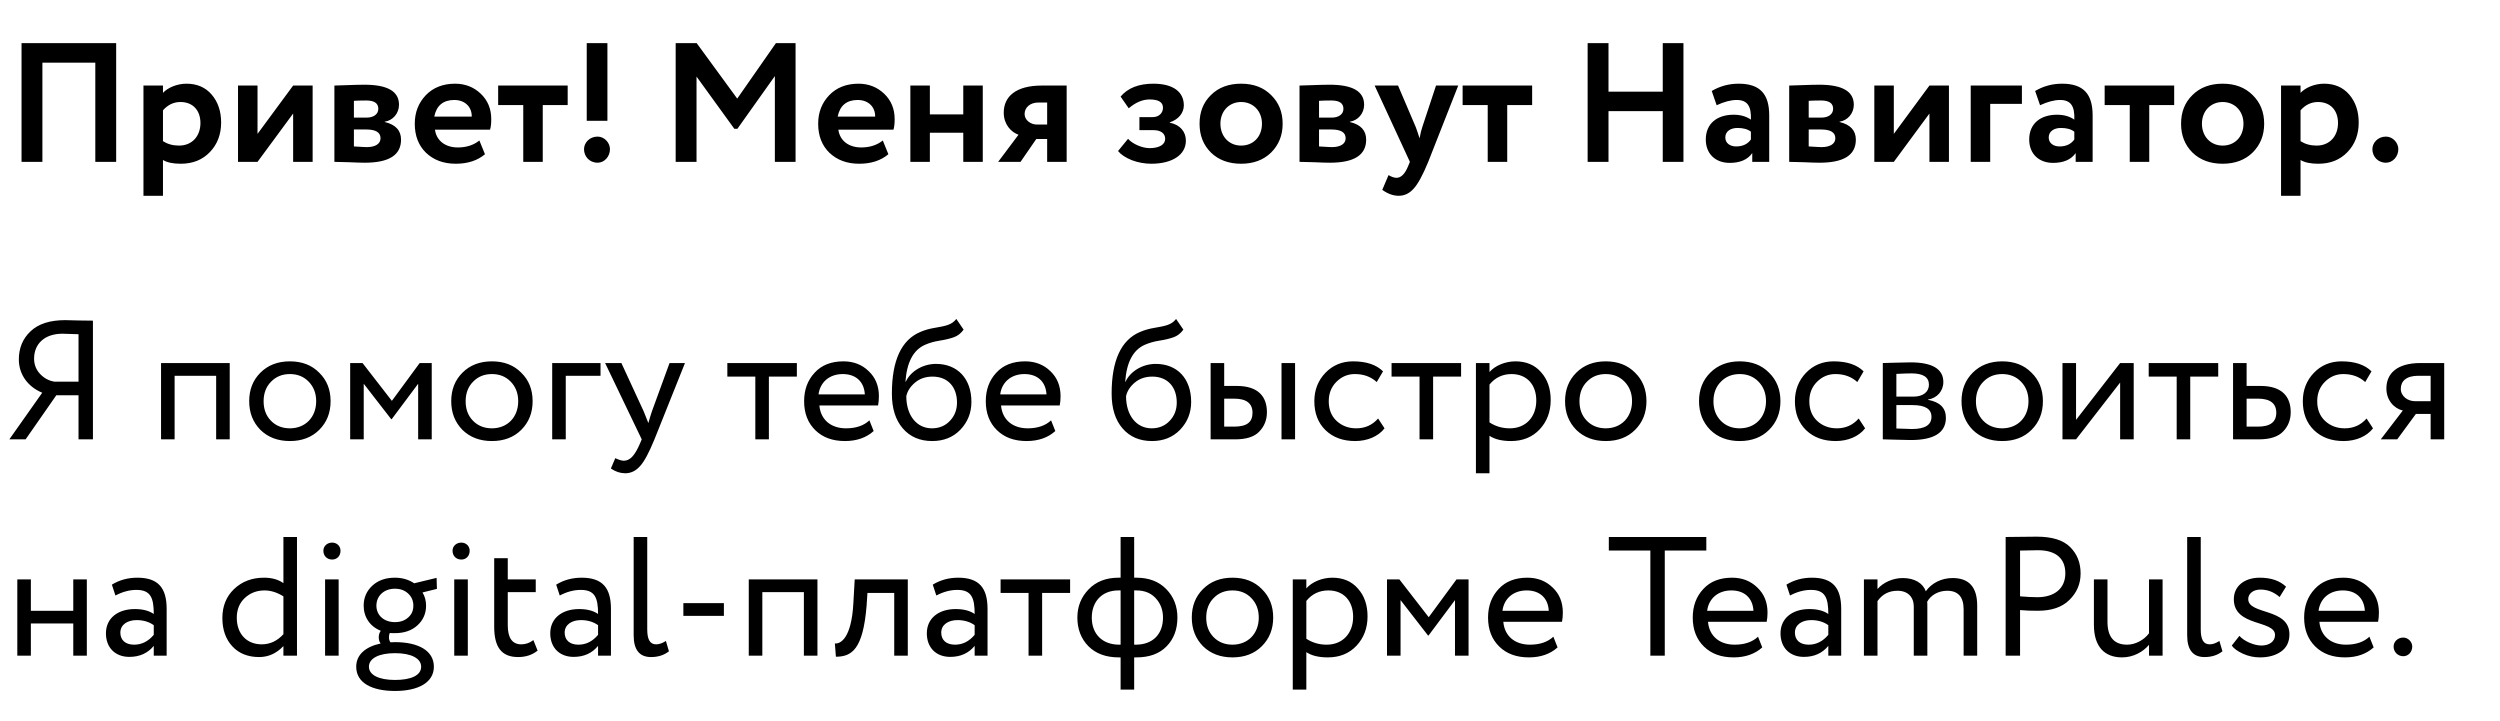
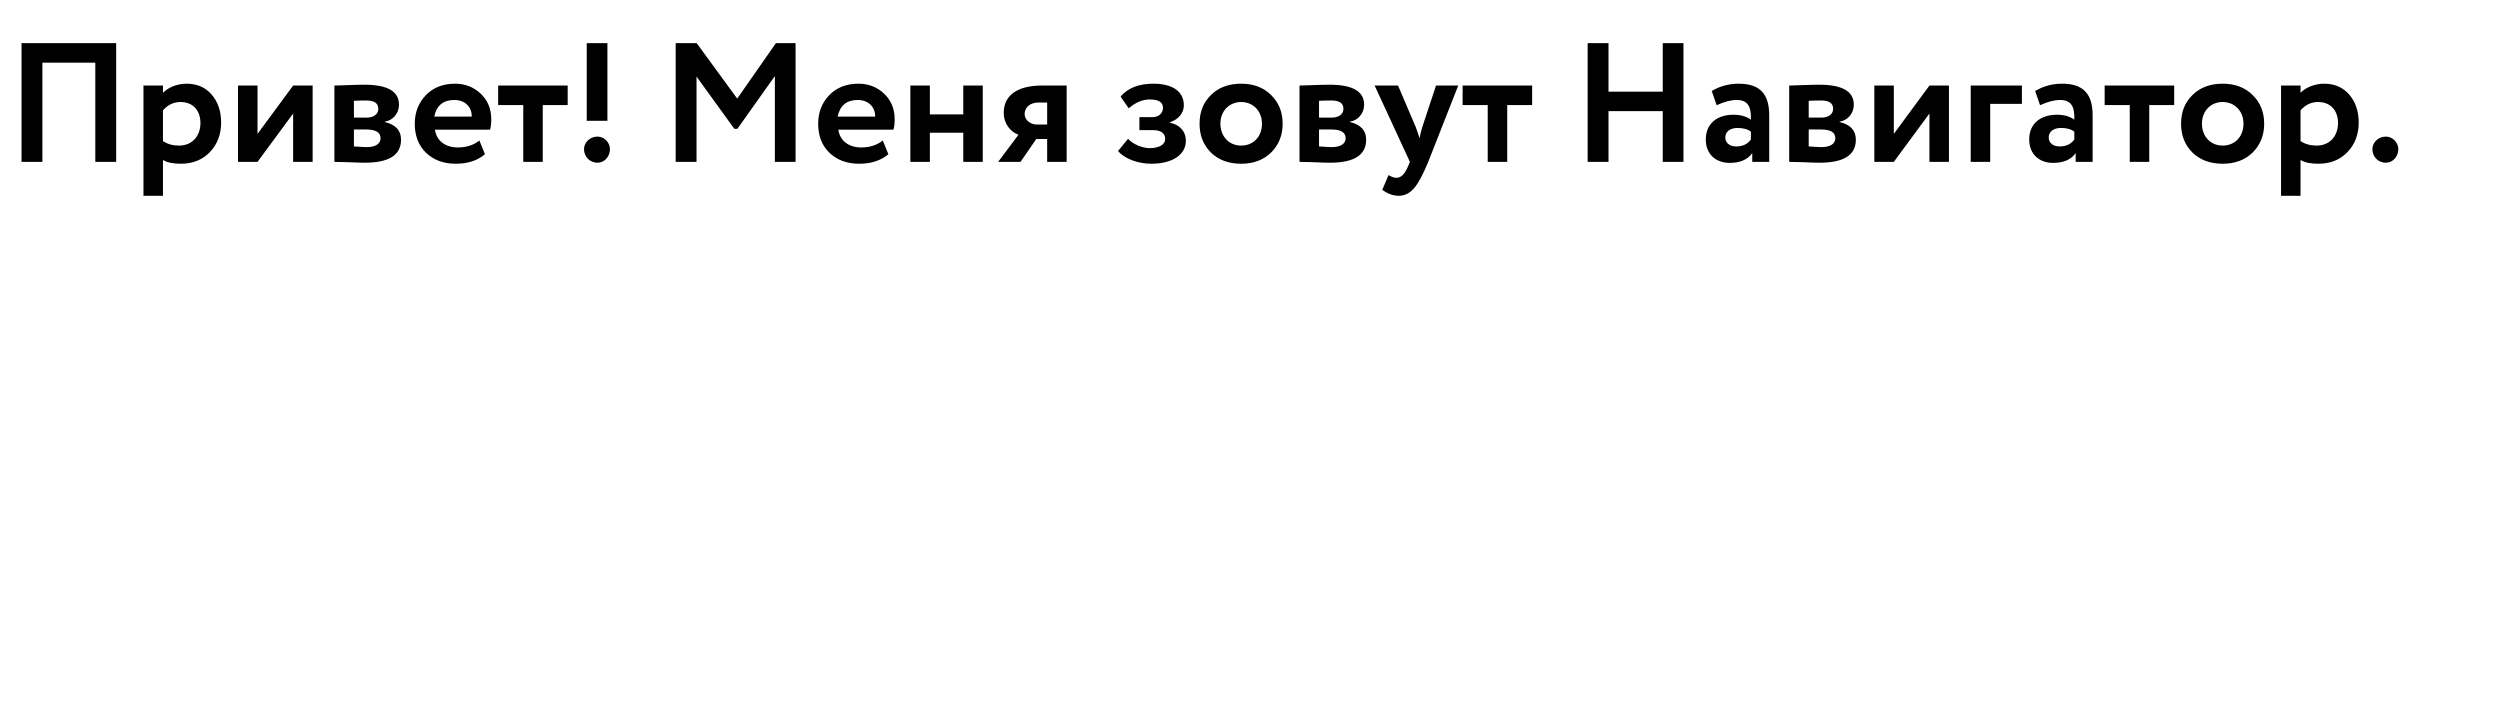
<svg xmlns="http://www.w3.org/2000/svg" width="208" height="60" viewBox="0 0 208 60" fill="none">
  <path d="M9.665 13.467H7.93V5.214H3.528V13.467H1.792V3.591H9.665V13.467ZM13.559 16.289H11.936V7.118H13.559V7.725C13.968 7.288 14.729 6.963 15.52 6.963C16.38 6.963 17.086 7.26 17.608 7.866C18.13 8.473 18.398 9.249 18.398 10.194C18.398 11.182 18.087 12 17.467 12.649C16.846 13.298 16.042 13.623 15.04 13.623C14.405 13.623 13.911 13.524 13.559 13.312V16.289ZM15.012 8.487C14.461 8.487 13.968 8.713 13.559 9.178V11.746C13.939 11.986 14.377 12.113 14.899 12.113C15.985 12.113 16.677 11.323 16.677 10.236C16.677 9.207 16.07 8.487 15.012 8.487ZM24.389 9.446L21.426 13.467H19.803V7.118H21.426V11.139L24.389 7.118H26.011V13.467H24.389V9.446ZM27.822 13.467V7.118C28.175 7.118 29.515 7.048 30.319 7.048C32.238 7.048 33.197 7.598 33.197 8.713C33.197 9.446 32.675 10.025 32.012 10.124V10.152C32.915 10.364 33.367 10.857 33.367 11.619C33.367 12.903 32.365 13.538 30.348 13.538C30.065 13.538 29.614 13.524 29.007 13.496C28.401 13.482 28.005 13.467 27.822 13.467ZM30.46 10.773H29.445V12.184C30.079 12.226 30.446 12.24 30.517 12.24C31.236 12.24 31.66 11.958 31.66 11.506C31.66 11.012 31.265 10.773 30.46 10.773ZM30.46 8.36C30.009 8.36 29.67 8.374 29.445 8.388V9.785H30.503C31.067 9.785 31.476 9.517 31.476 9.051C31.476 8.586 31.138 8.36 30.46 8.36ZM39.884 11.69L40.35 12.832C39.729 13.354 38.925 13.623 37.923 13.623C36.893 13.623 36.075 13.312 35.44 12.706C34.819 12.099 34.509 11.295 34.509 10.293C34.509 9.348 34.819 8.558 35.426 7.923C36.033 7.288 36.851 6.963 37.867 6.963C38.699 6.963 39.419 7.245 39.997 7.796C40.576 8.346 40.872 9.051 40.872 9.912C40.872 10.265 40.844 10.561 40.773 10.787H36.188C36.315 11.732 37.077 12.268 38.093 12.268C38.812 12.268 39.405 12.071 39.884 11.69ZM37.796 8.318C36.879 8.318 36.315 8.783 36.131 9.7H39.249C39.264 8.91 38.699 8.318 37.796 8.318ZM43.535 8.741H41.447V7.118H47.231V8.741H45.157V13.467H43.535V8.741ZM50.537 10.053H48.816V3.591H50.537V10.053ZM48.59 12.409C48.59 11.887 49.042 11.365 49.719 11.365C50.297 11.365 50.749 11.887 50.749 12.409C50.749 13.016 50.297 13.538 49.719 13.538C49.042 13.538 48.59 13.016 48.59 12.409ZM57.951 13.467H56.216V3.591H57.965L61.337 8.205L64.554 3.591H66.191V13.467H64.469V6.328L61.351 10.716H61.097L57.951 6.371V13.467ZM73.448 11.69L73.913 12.832C73.292 13.354 72.488 13.623 71.486 13.623C70.457 13.623 69.638 13.312 69.003 12.706C68.382 12.099 68.072 11.295 68.072 10.293C68.072 9.348 68.382 8.558 68.989 7.923C69.596 7.288 70.414 6.963 71.43 6.963C72.262 6.963 72.982 7.245 73.56 7.796C74.139 8.346 74.435 9.051 74.435 9.912C74.435 10.265 74.407 10.561 74.336 10.787H69.751C69.878 11.732 70.64 12.268 71.656 12.268C72.375 12.268 72.968 12.071 73.448 11.69ZM71.359 8.318C70.442 8.318 69.878 8.783 69.695 9.7H72.813C72.827 8.91 72.262 8.318 71.359 8.318ZM81.766 13.467H80.144V11.041H77.365V13.467H75.742V7.118H77.365V9.517H80.144V7.118H81.766V13.467ZM86.672 7.118H88.746V13.467H87.123V11.563H86.22L84.908 13.467H83.046L84.739 11.21C84.104 10.984 83.511 10.335 83.511 9.376C83.511 8.036 84.513 7.118 86.672 7.118ZM85.247 9.489C85.247 9.997 85.755 10.364 86.277 10.364H87.123V8.529H86.404C85.67 8.529 85.247 8.967 85.247 9.489ZM95.787 13.623C95.236 13.623 94.686 13.524 94.164 13.326C93.642 13.115 93.261 12.861 93.021 12.565L93.854 11.549C94.234 11.986 95.039 12.325 95.645 12.325C96.478 12.325 96.943 12.014 96.943 11.549C96.943 11.111 96.591 10.829 95.984 10.829H94.799V9.743H95.913C96.421 9.743 96.76 9.404 96.76 8.967C96.76 8.501 96.393 8.275 95.645 8.275C95.067 8.275 94.489 8.515 93.91 9.009L93.233 8.036C93.84 7.316 94.757 6.963 95.956 6.963C97.606 6.963 98.495 7.641 98.495 8.769C98.495 9.39 98.058 9.94 97.324 10.18V10.208C98.185 10.378 98.665 10.956 98.665 11.704C98.665 12.889 97.522 13.623 95.787 13.623ZM100.748 12.691C100.113 12.056 99.803 11.267 99.803 10.293C99.803 9.319 100.113 8.529 100.748 7.909C101.383 7.274 102.23 6.963 103.26 6.963C104.289 6.963 105.122 7.274 105.757 7.909C106.392 8.529 106.716 9.319 106.716 10.293C106.716 11.267 106.392 12.056 105.757 12.691C105.122 13.312 104.289 13.623 103.26 13.623C102.23 13.623 101.383 13.312 100.748 12.691ZM101.538 10.293C101.538 11.351 102.258 12.113 103.26 12.113C104.275 12.113 104.995 11.379 104.995 10.293C104.995 9.235 104.261 8.487 103.26 8.487C102.286 8.487 101.538 9.221 101.538 10.293ZM108.12 13.467V7.118C108.473 7.118 109.813 7.048 110.618 7.048C112.536 7.048 113.496 7.598 113.496 8.713C113.496 9.446 112.974 10.025 112.311 10.124V10.152C113.214 10.364 113.665 10.857 113.665 11.619C113.665 12.903 112.663 13.538 110.646 13.538C110.364 13.538 109.912 13.524 109.305 13.496C108.699 13.482 108.304 13.467 108.12 13.467ZM110.759 10.773H109.743V12.184C110.378 12.226 110.745 12.24 110.815 12.24C111.535 12.24 111.958 11.958 111.958 11.506C111.958 11.012 111.563 10.773 110.759 10.773ZM110.759 8.36C110.307 8.36 109.969 8.374 109.743 8.388V9.785H110.801C111.365 9.785 111.774 9.517 111.774 9.051C111.774 8.586 111.436 8.36 110.759 8.36ZM119.477 7.118H121.325L118.828 13.467C118.377 14.568 117.968 15.316 117.615 15.697C117.262 16.092 116.853 16.289 116.373 16.289C115.908 16.289 115.456 16.12 115.005 15.795L115.527 14.568C115.781 14.723 116.006 14.794 116.19 14.794C116.571 14.794 116.895 14.469 117.163 13.806L117.304 13.467L114.37 7.118H116.317L117.798 10.589C117.855 10.73 117.953 11.041 118.109 11.506C118.179 11.097 118.264 10.787 118.334 10.575L119.477 7.118ZM123.778 8.741H121.69V7.118H127.474V8.741H125.401V13.467H123.778V8.741ZM140.063 13.467H138.341V9.249H133.827V13.467H132.091V3.591H133.827V7.626H138.341V3.591H140.063V13.467ZM142.825 8.755L142.416 7.57C143.107 7.161 143.855 6.963 144.659 6.963C146.465 6.963 147.199 7.852 147.199 9.602V13.467H145.788V12.734C145.407 13.284 144.772 13.552 143.911 13.552C142.726 13.552 141.922 12.804 141.922 11.605C141.922 10.265 142.881 9.545 144.236 9.545C144.814 9.545 145.294 9.686 145.675 9.954C145.717 8.84 145.393 8.318 144.49 8.318C144.024 8.318 143.46 8.459 142.825 8.755ZM144.447 12.184C144.998 12.184 145.407 11.986 145.675 11.605V10.956C145.407 10.744 145.026 10.646 144.56 10.646C143.982 10.646 143.545 10.928 143.545 11.436C143.545 11.901 143.925 12.184 144.447 12.184ZM148.862 13.467V7.118C149.215 7.118 150.555 7.048 151.359 7.048C153.278 7.048 154.237 7.598 154.237 8.713C154.237 9.446 153.715 10.025 153.052 10.124V10.152C153.955 10.364 154.407 10.857 154.407 11.619C154.407 12.903 153.405 13.538 151.387 13.538C151.105 13.538 150.654 13.524 150.047 13.496C149.44 13.482 149.045 13.467 148.862 13.467ZM151.5 10.773H150.484V12.184C151.119 12.226 151.486 12.24 151.557 12.24C152.276 12.24 152.7 11.958 152.7 11.506C152.7 11.012 152.304 10.773 151.5 10.773ZM151.5 8.36C151.049 8.36 150.71 8.374 150.484 8.388V9.785H151.543C152.107 9.785 152.516 9.517 152.516 9.051C152.516 8.586 152.178 8.36 151.5 8.36ZM160.529 9.446L157.566 13.467H155.944V7.118H157.566V11.139L160.529 7.118H162.152V13.467H160.529V9.446ZM165.585 13.467H163.963V7.118H168.223V8.642H165.585V13.467ZM169.733 8.755L169.324 7.57C170.016 7.161 170.763 6.963 171.568 6.963C173.373 6.963 174.107 7.852 174.107 9.602V13.467H172.696V12.734C172.315 13.284 171.68 13.552 170.82 13.552C169.635 13.552 168.83 12.804 168.83 11.605C168.83 10.265 169.79 9.545 171.144 9.545C171.723 9.545 172.202 9.686 172.583 9.954C172.626 8.84 172.301 8.318 171.398 8.318C170.933 8.318 170.368 8.459 169.733 8.755ZM171.356 12.184C171.906 12.184 172.315 11.986 172.583 11.605V10.956C172.315 10.744 171.934 10.646 171.469 10.646C170.89 10.646 170.453 10.928 170.453 11.436C170.453 11.901 170.834 12.184 171.356 12.184ZM177.195 8.741H175.107V7.118H180.892V8.741H178.818V13.467H177.195V8.741ZM182.411 12.691C181.776 12.056 181.465 11.267 181.465 10.293C181.465 9.319 181.776 8.529 182.411 7.909C183.045 7.274 183.892 6.963 184.922 6.963C185.952 6.963 186.784 7.274 187.419 7.909C188.054 8.529 188.379 9.319 188.379 10.293C188.379 11.267 188.054 12.056 187.419 12.691C186.784 13.312 185.952 13.623 184.922 13.623C183.892 13.623 183.045 13.312 182.411 12.691ZM183.201 10.293C183.201 11.351 183.92 12.113 184.922 12.113C185.938 12.113 186.657 11.379 186.657 10.293C186.657 9.235 185.924 8.487 184.922 8.487C183.948 8.487 183.201 9.221 183.201 10.293ZM191.405 16.289H189.783V7.118H191.405V7.725C191.814 7.288 192.576 6.963 193.366 6.963C194.227 6.963 194.932 7.26 195.454 7.866C195.976 8.473 196.244 9.249 196.244 10.194C196.244 11.182 195.934 12 195.313 12.649C194.693 13.298 193.888 13.623 192.887 13.623C192.252 13.623 191.758 13.524 191.405 13.312V16.289ZM192.858 8.487C192.308 8.487 191.814 8.713 191.405 9.178V11.746C191.786 11.986 192.223 12.113 192.746 12.113C193.832 12.113 194.523 11.323 194.523 10.236C194.523 9.207 193.917 8.487 192.858 8.487ZM197.382 12.409C197.382 11.887 197.833 11.365 198.511 11.365C199.089 11.365 199.541 11.887 199.541 12.409C199.541 13.016 199.089 13.538 198.511 13.538C197.833 13.538 197.382 13.016 197.382 12.409Z" fill="black" />
-   <path d="M7.732 36.554H6.533V32.886H4.685L2.131 36.554H0.777L3.514 32.674C2.399 32.223 1.567 31.221 1.567 29.909C1.567 28.964 1.891 28.174 2.54 27.567C3.189 26.946 4.149 26.636 5.418 26.636C5.644 26.636 6.039 26.65 6.604 26.664C7.168 26.678 7.549 26.678 7.732 26.678V36.554ZM4.544 31.757H6.533V27.807C5.884 27.779 5.432 27.765 5.193 27.765C3.711 27.765 2.836 28.611 2.836 29.839C2.836 30.332 3.006 30.77 3.344 31.122C3.683 31.475 4.078 31.687 4.544 31.757ZM19.113 36.554H17.984V31.264H14.528V36.554H13.399V30.205H19.113V36.554ZM21.664 35.764C21.043 35.129 20.733 34.339 20.733 33.38C20.733 32.42 21.043 31.63 21.664 31.01C22.299 30.375 23.117 30.064 24.119 30.064C25.121 30.064 25.939 30.375 26.56 31.01C27.195 31.63 27.505 32.42 27.505 33.38C27.505 34.339 27.195 35.129 26.56 35.764C25.939 36.385 25.121 36.695 24.119 36.695C23.117 36.695 22.299 36.385 21.664 35.764ZM21.932 33.38C21.932 34.043 22.13 34.579 22.539 35.002C22.948 35.426 23.484 35.637 24.119 35.637C25.403 35.637 26.306 34.72 26.306 33.38C26.306 32.717 26.094 32.181 25.685 31.757C25.276 31.334 24.754 31.122 24.119 31.122C23.484 31.122 22.962 31.334 22.553 31.757C22.144 32.166 21.932 32.717 21.932 33.38ZM30.262 36.554H29.134V30.205H30.163L32.604 33.352L34.918 30.205H35.92V36.554H34.791V31.927L32.59 34.875H32.548L30.262 31.927V36.554ZM38.473 35.764C37.852 35.129 37.542 34.339 37.542 33.38C37.542 32.42 37.852 31.63 38.473 31.01C39.108 30.375 39.926 30.064 40.928 30.064C41.93 30.064 42.748 30.375 43.369 31.01C44.004 31.63 44.314 32.42 44.314 33.38C44.314 34.339 44.004 35.129 43.369 35.764C42.748 36.385 41.93 36.695 40.928 36.695C39.926 36.695 39.108 36.385 38.473 35.764ZM38.741 33.38C38.741 34.043 38.939 34.579 39.348 35.002C39.757 35.426 40.293 35.637 40.928 35.637C42.212 35.637 43.115 34.72 43.115 33.38C43.115 32.717 42.903 32.181 42.494 31.757C42.085 31.334 41.563 31.122 40.928 31.122C40.293 31.122 39.771 31.334 39.362 31.757C38.953 32.166 38.741 32.717 38.741 33.38ZM47.071 36.554H45.943V30.205H49.964V31.264H47.071V36.554ZM55.706 30.205H56.99L54.451 36.554C53.999 37.655 53.604 38.403 53.251 38.783C52.899 39.178 52.489 39.376 52.024 39.376C51.615 39.376 51.22 39.249 50.825 38.981L51.191 38.12C51.488 38.261 51.728 38.332 51.897 38.332C52.419 38.332 52.814 37.909 53.251 36.893L53.392 36.554L50.345 30.205H51.699L53.562 34.24C53.604 34.325 53.731 34.65 53.943 35.2C54.027 34.889 54.126 34.565 54.239 34.226L55.706 30.205ZM62.843 31.334H60.515V30.205H66.299V31.334H63.971V36.554H62.843V31.334ZM72.335 34.974L72.688 35.863C72.081 36.413 71.277 36.695 70.303 36.695C69.273 36.695 68.455 36.399 67.834 35.792C67.213 35.186 66.903 34.382 66.903 33.38C66.903 32.42 67.199 31.63 67.778 31.01C68.356 30.375 69.16 30.064 70.176 30.064C71.009 30.064 71.714 30.332 72.278 30.883C72.843 31.419 73.125 32.11 73.125 32.971C73.125 33.267 73.097 33.521 73.054 33.733H68.173C68.272 34.918 69.132 35.637 70.388 35.637C71.22 35.637 71.869 35.411 72.335 34.974ZM70.12 31.122C68.991 31.122 68.229 31.814 68.102 32.816H71.954C71.897 31.757 71.206 31.122 70.12 31.122ZM79.566 26.537L80.173 27.426C79.947 27.736 79.679 27.948 79.354 28.061C79.03 28.174 78.635 28.273 78.169 28.343C77.704 28.414 77.294 28.541 76.942 28.696C75.982 29.133 75.446 30.149 75.333 31.757H75.362C75.771 30.869 76.801 30.276 77.873 30.276C79.679 30.276 80.822 31.517 80.822 33.436C80.822 34.339 80.511 35.115 79.905 35.75C79.298 36.385 78.508 36.695 77.562 36.695C76.533 36.695 75.714 36.343 75.108 35.637C74.501 34.932 74.205 33.972 74.205 32.745C74.205 29.994 74.995 28.287 76.561 27.623C76.942 27.454 77.365 27.341 77.802 27.271C78.691 27.116 79.185 27.031 79.566 26.537ZM75.404 32.957C75.404 34.579 76.279 35.637 77.534 35.637C78.141 35.637 78.649 35.426 79.03 35.017C79.425 34.607 79.622 34.099 79.622 33.493C79.622 32.209 78.875 31.334 77.591 31.334C77.026 31.334 76.547 31.489 76.152 31.814C75.757 32.138 75.503 32.519 75.404 32.957ZM87.449 34.974L87.802 35.863C87.195 36.413 86.391 36.695 85.418 36.695C84.388 36.695 83.569 36.399 82.949 35.792C82.328 35.186 82.017 34.382 82.017 33.38C82.017 32.42 82.314 31.63 82.892 31.01C83.471 30.375 84.275 30.064 85.291 30.064C86.123 30.064 86.829 30.332 87.393 30.883C87.957 31.419 88.239 32.11 88.239 32.971C88.239 33.267 88.211 33.521 88.169 33.733H83.287C83.386 34.918 84.247 35.637 85.502 35.637C86.335 35.637 86.984 35.411 87.449 34.974ZM85.234 31.122C84.106 31.122 83.344 31.814 83.217 32.816H87.068C87.012 31.757 86.321 31.122 85.234 31.122ZM97.849 26.537L98.456 27.426C98.23 27.736 97.962 27.948 97.638 28.061C97.313 28.174 96.918 28.273 96.453 28.343C95.987 28.414 95.578 28.541 95.225 28.696C94.266 29.133 93.73 30.149 93.617 31.757H93.645C94.054 30.869 95.084 30.276 96.156 30.276C97.962 30.276 99.105 31.517 99.105 33.436C99.105 34.339 98.795 35.115 98.188 35.75C97.581 36.385 96.791 36.695 95.846 36.695C94.816 36.695 93.998 36.343 93.391 35.637C92.784 34.932 92.488 33.972 92.488 32.745C92.488 29.994 93.278 28.287 94.844 27.623C95.225 27.454 95.648 27.341 96.086 27.271C96.975 27.116 97.469 27.031 97.849 26.537ZM93.687 32.957C93.687 34.579 94.562 35.637 95.818 35.637C96.424 35.637 96.932 35.426 97.313 35.017C97.708 34.607 97.906 34.099 97.906 33.493C97.906 32.209 97.158 31.334 95.874 31.334C95.31 31.334 94.83 31.489 94.435 31.814C94.04 32.138 93.786 32.519 93.687 32.957ZM102.77 36.554H100.724V30.205H101.853V32.11H102.897C104.703 32.11 105.408 33.013 105.408 34.297C105.408 34.932 105.197 35.468 104.773 35.905C104.364 36.343 103.687 36.554 102.77 36.554ZM107.75 36.554H106.622V30.205H107.75V36.554ZM102.685 33.168H101.853V35.496H102.671C103.758 35.496 104.209 35.115 104.209 34.339C104.209 33.563 103.701 33.168 102.685 33.168ZM114.658 34.819L115.194 35.637C114.672 36.315 113.755 36.695 112.753 36.695C111.737 36.695 110.919 36.399 110.284 35.792C109.663 35.186 109.353 34.382 109.353 33.38C109.353 32.449 109.663 31.659 110.27 31.024C110.877 30.389 111.653 30.064 112.57 30.064C113.684 30.064 114.517 30.346 115.067 30.897L114.545 31.786C114.065 31.348 113.459 31.122 112.725 31.122C112.132 31.122 111.625 31.334 111.187 31.771C110.764 32.195 110.552 32.731 110.552 33.38C110.552 34.057 110.764 34.607 111.201 35.017C111.639 35.426 112.189 35.637 112.838 35.637C113.572 35.637 114.178 35.369 114.658 34.819ZM118.106 31.334H115.778V30.205H121.563V31.334H119.235V36.554H118.106V31.334ZM123.925 39.376H122.797V30.205H123.925V30.953C124.377 30.431 125.223 30.064 126.084 30.064C126.973 30.064 127.692 30.361 128.214 30.967C128.75 31.56 129.018 32.336 129.018 33.281C129.018 34.255 128.708 35.073 128.101 35.722C127.495 36.371 126.691 36.695 125.717 36.695C124.969 36.695 124.363 36.554 123.925 36.258V39.376ZM125.759 31.122C125.012 31.122 124.391 31.419 123.925 31.997V35.144C124.419 35.468 124.983 35.637 125.618 35.637C126.959 35.637 127.819 34.678 127.819 33.323C127.819 32.011 127.043 31.122 125.759 31.122ZM131.144 35.764C130.523 35.129 130.213 34.339 130.213 33.38C130.213 32.42 130.523 31.63 131.144 31.01C131.779 30.375 132.597 30.064 133.599 30.064C134.601 30.064 135.419 30.375 136.04 31.01C136.675 31.63 136.985 32.42 136.985 33.38C136.985 34.339 136.675 35.129 136.04 35.764C135.419 36.385 134.601 36.695 133.599 36.695C132.597 36.695 131.779 36.385 131.144 35.764ZM131.412 33.38C131.412 34.043 131.61 34.579 132.019 35.002C132.428 35.426 132.964 35.637 133.599 35.637C134.883 35.637 135.786 34.72 135.786 33.38C135.786 32.717 135.574 32.181 135.165 31.757C134.756 31.334 134.234 31.122 133.599 31.122C132.964 31.122 132.442 31.334 132.033 31.757C131.624 32.166 131.412 32.717 131.412 33.38ZM142.291 35.764C141.67 35.129 141.359 34.339 141.359 33.38C141.359 32.42 141.67 31.63 142.291 31.01C142.925 30.375 143.744 30.064 144.745 30.064C145.747 30.064 146.566 30.375 147.186 31.01C147.821 31.63 148.132 32.42 148.132 33.38C148.132 34.339 147.821 35.129 147.186 35.764C146.566 36.385 145.747 36.695 144.745 36.695C143.744 36.695 142.925 36.385 142.291 35.764ZM142.559 33.38C142.559 34.043 142.756 34.579 143.165 35.002C143.574 35.426 144.111 35.637 144.745 35.637C146.029 35.637 146.932 34.72 146.932 33.38C146.932 32.717 146.721 32.181 146.312 31.757C145.902 31.334 145.38 31.122 144.745 31.122C144.111 31.122 143.589 31.334 143.179 31.757C142.77 32.166 142.559 32.717 142.559 33.38ZM154.642 34.819L155.178 35.637C154.656 36.315 153.739 36.695 152.737 36.695C151.721 36.695 150.903 36.399 150.268 35.792C149.647 35.186 149.337 34.382 149.337 33.38C149.337 32.449 149.647 31.659 150.254 31.024C150.861 30.389 151.637 30.064 152.554 30.064C153.668 30.064 154.501 30.346 155.051 30.897L154.529 31.786C154.049 31.348 153.443 31.122 152.709 31.122C152.116 31.122 151.608 31.334 151.171 31.771C150.748 32.195 150.536 32.731 150.536 33.38C150.536 34.057 150.748 34.607 151.185 35.017C151.622 35.426 152.173 35.637 152.822 35.637C153.555 35.637 154.162 35.369 154.642 34.819ZM156.649 36.554V30.205C156.804 30.205 157.129 30.191 157.651 30.177C158.173 30.163 158.61 30.149 158.949 30.149C160.769 30.149 161.686 30.699 161.686 31.786C161.686 32.533 161.164 33.126 160.416 33.239V33.267C161.404 33.45 161.898 33.944 161.898 34.763C161.898 35.99 160.924 36.611 158.977 36.611C158.695 36.611 158.286 36.597 157.736 36.583C157.185 36.568 156.833 36.554 156.649 36.554ZM159.132 33.704H157.778V35.651C158.455 35.68 158.892 35.694 159.076 35.694C160.162 35.694 160.698 35.355 160.698 34.678C160.698 34.029 160.176 33.704 159.132 33.704ZM159.034 31.066C158.765 31.066 158.342 31.08 157.778 31.108V32.999H159.203C159.979 32.999 160.487 32.618 160.487 32.011C160.487 31.376 160.007 31.066 159.034 31.066ZM164.129 35.764C163.508 35.129 163.198 34.339 163.198 33.38C163.198 32.42 163.508 31.63 164.129 31.01C164.764 30.375 165.582 30.064 166.584 30.064C167.585 30.064 168.404 30.375 169.024 31.01C169.659 31.63 169.97 32.42 169.97 33.38C169.97 34.339 169.659 35.129 169.024 35.764C168.404 36.385 167.585 36.695 166.584 36.695C165.582 36.695 164.764 36.385 164.129 35.764ZM164.397 33.38C164.397 34.043 164.594 34.579 165.003 35.002C165.413 35.426 165.949 35.637 166.584 35.637C167.868 35.637 168.771 34.72 168.771 33.38C168.771 32.717 168.559 32.181 168.15 31.757C167.741 31.334 167.219 31.122 166.584 31.122C165.949 31.122 165.427 31.334 165.018 31.757C164.608 32.166 164.397 32.717 164.397 33.38ZM176.395 31.828L172.727 36.554H171.598V30.205H172.727V34.932L176.395 30.205H177.524V36.554H176.395V31.828ZM181.1 31.334H178.772V30.205H184.556V31.334H182.228V36.554H181.1V31.334ZM187.934 36.554H185.79V30.205H186.918V32.11H188.075C189.881 32.11 190.587 33.013 190.587 34.297C190.587 34.932 190.375 35.468 189.952 35.905C189.528 36.343 188.851 36.554 187.934 36.554ZM187.864 33.168H186.918V35.496H187.85C188.879 35.496 189.387 35.115 189.387 34.339C189.387 33.563 188.879 33.168 187.864 33.168ZM196.899 34.819L197.435 35.637C196.913 36.315 195.996 36.695 194.994 36.695C193.978 36.695 193.16 36.399 192.525 35.792C191.904 35.186 191.594 34.382 191.594 33.38C191.594 32.449 191.904 31.659 192.511 31.024C193.118 30.389 193.894 30.064 194.811 30.064C195.925 30.064 196.758 30.346 197.308 30.897L196.786 31.786C196.306 31.348 195.7 31.122 194.966 31.122C194.374 31.122 193.866 31.334 193.428 31.771C193.005 32.195 192.793 32.731 192.793 33.38C192.793 34.057 193.005 34.607 193.442 35.017C193.88 35.426 194.43 35.637 195.079 35.637C195.813 35.637 196.419 35.369 196.899 34.819ZM201.383 30.205H203.358V36.554H202.229V34.438H201.002L199.45 36.554H198.081L199.915 34.156C199.182 33.986 198.547 33.295 198.547 32.322C198.547 31.094 199.407 30.205 201.383 30.205ZM199.746 32.35C199.746 32.971 200.325 33.38 200.931 33.38H202.229V31.264H201.199C200.198 31.264 199.746 31.715 199.746 32.35ZM7.224 54.554H6.096V51.874H2.568V54.554H1.44V48.205H2.568V50.816H6.096V48.205H7.224V54.554ZM9.604 49.546L9.308 48.643C9.929 48.262 10.634 48.064 11.424 48.064C13.174 48.064 13.865 48.925 13.865 50.66V54.554H12.793V53.736C12.299 54.343 11.622 54.653 10.761 54.653C9.59 54.653 8.814 53.891 8.814 52.692C8.814 51.436 9.802 50.674 11.213 50.674C11.89 50.674 12.412 50.816 12.793 51.084C12.793 49.729 12.525 49.08 11.354 49.08C10.775 49.08 10.197 49.235 9.604 49.546ZM11.156 53.637C11.791 53.637 12.327 53.369 12.793 52.819V52.015C12.398 51.733 11.918 51.592 11.368 51.592C10.62 51.592 10.013 51.958 10.013 52.636C10.013 53.256 10.437 53.637 11.156 53.637ZM24.709 54.554H23.58V53.75C23.016 54.357 22.338 54.667 21.562 54.667C20.631 54.667 19.883 54.371 19.333 53.778C18.783 53.186 18.501 52.396 18.501 51.422C18.501 50.435 18.825 49.63 19.474 49.01C20.137 48.375 20.97 48.064 21.971 48.064C22.62 48.064 23.157 48.219 23.58 48.516V44.678H24.709V54.554ZM21.774 53.609C22.465 53.609 23.072 53.327 23.58 52.763V49.616C23.058 49.292 22.536 49.123 22.014 49.123C21.365 49.123 20.815 49.334 20.363 49.757C19.926 50.166 19.7 50.717 19.7 51.394C19.7 52.763 20.547 53.609 21.774 53.609ZM28.175 54.554H27.047V48.205H28.175V54.554ZM26.905 45.821C26.905 45.426 27.23 45.144 27.639 45.144C28.02 45.144 28.331 45.426 28.331 45.821C28.331 46.273 28.02 46.555 27.639 46.555C27.23 46.555 26.905 46.273 26.905 45.821ZM29.637 55.471C29.637 54.47 30.413 53.807 31.668 53.538C31.457 53.27 31.457 52.763 31.682 52.48C30.779 52.128 30.257 51.337 30.257 50.392C30.257 49.729 30.497 49.179 30.963 48.742C31.442 48.29 32.077 48.064 32.853 48.064C33.46 48.064 33.996 48.219 34.462 48.53L36.324 48.078L36.352 48.995L35.153 49.292C35.351 49.616 35.449 49.983 35.449 50.392C35.449 51.041 35.21 51.592 34.73 52.029C34.25 52.466 33.629 52.678 32.853 52.678C32.67 52.678 32.529 52.678 32.43 52.664C32.388 52.763 32.36 52.875 32.36 53.017C32.36 53.186 32.402 53.327 32.487 53.44C32.557 53.44 32.769 53.426 32.867 53.426C34.8 53.426 36.098 54.131 36.098 55.471C36.098 56.783 34.8 57.489 32.867 57.489C30.935 57.489 29.637 56.812 29.637 55.471ZM35.04 55.471C35.04 54.78 34.222 54.343 32.867 54.343C31.513 54.343 30.695 54.78 30.695 55.471C30.695 56.163 31.527 56.572 32.867 56.572C34.208 56.572 35.04 56.191 35.04 55.471ZM31.316 50.392C31.316 51.182 31.936 51.761 32.853 51.761C33.305 51.761 33.672 51.634 33.954 51.38C34.25 51.126 34.391 50.801 34.391 50.392C34.391 49.983 34.25 49.659 33.968 49.391C33.686 49.123 33.319 48.981 32.853 48.981C31.936 48.981 31.316 49.588 31.316 50.392ZM38.922 54.554H37.793V48.205H38.922V54.554ZM37.652 45.821C37.652 45.426 37.977 45.144 38.386 45.144C38.767 45.144 39.077 45.426 39.077 45.821C39.077 46.273 38.767 46.555 38.386 46.555C37.977 46.555 37.652 46.273 37.652 45.821ZM41.117 52.142V46.442H42.246V48.205H44.574V49.264H42.246V52.029C42.246 53.087 42.627 53.609 43.374 53.609C43.727 53.609 44.066 53.496 44.376 53.256L44.729 54.131C44.292 54.484 43.755 54.667 43.106 54.667C41.71 54.667 41.117 53.821 41.117 52.142ZM46.571 49.546L46.274 48.643C46.895 48.262 47.601 48.064 48.391 48.064C50.14 48.064 50.831 48.925 50.831 50.66V54.554H49.759V53.736C49.266 54.343 48.588 54.653 47.728 54.653C46.557 54.653 45.781 53.891 45.781 52.692C45.781 51.436 46.768 50.674 48.179 50.674C48.856 50.674 49.378 50.816 49.759 51.084C49.759 49.729 49.491 49.08 48.32 49.08C47.742 49.08 47.163 49.235 46.571 49.546ZM48.123 53.637C48.758 53.637 49.294 53.369 49.759 52.819V52.015C49.364 51.733 48.885 51.592 48.334 51.592C47.587 51.592 46.98 51.958 46.98 52.636C46.98 53.256 47.403 53.637 48.123 53.637ZM52.721 52.861V44.678H53.85V52.353C53.85 53.214 54.076 53.609 54.598 53.609C54.852 53.609 55.12 53.51 55.402 53.327L55.656 54.188C55.247 54.512 54.753 54.667 54.161 54.667C53.201 54.667 52.721 54.06 52.721 52.861ZM60.228 51.239H56.856V50.181H60.228V51.239ZM68.011 54.554H66.883V49.264H63.426V54.554H62.297V48.205H68.011V54.554ZM75.528 54.554H74.4V49.334H72.171L72.1 50.406C71.804 54.018 70.873 54.639 69.546 54.639L69.462 53.538C69.927 53.581 70.844 53.115 71 50.181L71.112 48.205H75.528V54.554ZM77.902 49.546L77.606 48.643C78.226 48.262 78.932 48.064 79.722 48.064C81.471 48.064 82.163 48.925 82.163 50.66V54.554H81.091V53.736C80.597 54.343 79.919 54.653 79.059 54.653C77.888 54.653 77.112 53.891 77.112 52.692C77.112 51.436 78.099 50.674 79.51 50.674C80.188 50.674 80.71 50.816 81.091 51.084C81.091 49.729 80.822 49.08 79.651 49.08C79.073 49.08 78.495 49.235 77.902 49.546ZM79.454 53.637C80.089 53.637 80.625 53.369 81.091 52.819V52.015C80.695 51.733 80.216 51.592 79.665 51.592C78.918 51.592 78.311 51.958 78.311 52.636C78.311 53.256 78.734 53.637 79.454 53.637ZM85.576 49.334H83.249V48.205H89.033V49.334H86.705V54.554H85.576V49.334ZM94.363 57.376H93.234V54.695H93.079C92.021 54.695 91.175 54.385 90.554 53.764C89.947 53.144 89.637 52.353 89.637 51.38C89.637 50.463 89.947 49.687 90.568 49.038C91.189 48.389 92.021 48.064 93.065 48.064H93.234V44.678H94.363V48.064H94.546C95.576 48.064 96.409 48.375 97.03 49.01C97.65 49.645 97.961 50.435 97.961 51.38C97.961 52.353 97.665 53.158 97.058 53.778C96.465 54.385 95.633 54.695 94.546 54.695H94.363V57.376ZM90.836 51.38C90.836 52.734 91.697 53.637 93.122 53.637H93.234V49.123H93.051C91.654 49.123 90.836 50.082 90.836 51.38ZM94.546 49.123H94.363V53.637H94.49C95.943 53.637 96.762 52.734 96.762 51.38C96.762 50.759 96.564 50.223 96.169 49.786C95.774 49.348 95.238 49.123 94.546 49.123ZM100.089 53.764C99.468 53.129 99.157 52.339 99.157 51.38C99.157 50.42 99.468 49.63 100.089 49.01C100.723 48.375 101.542 48.064 102.543 48.064C103.545 48.064 104.363 48.375 104.984 49.01C105.619 49.63 105.93 50.42 105.93 51.38C105.93 52.339 105.619 53.129 104.984 53.764C104.363 54.385 103.545 54.695 102.543 54.695C101.542 54.695 100.723 54.385 100.089 53.764ZM100.357 51.38C100.357 52.043 100.554 52.579 100.963 53.002C101.372 53.426 101.909 53.637 102.543 53.637C103.827 53.637 104.73 52.72 104.73 51.38C104.73 50.717 104.519 50.181 104.109 49.757C103.7 49.334 103.178 49.123 102.543 49.123C101.909 49.123 101.387 49.334 100.977 49.757C100.568 50.166 100.357 50.717 100.357 51.38ZM108.687 57.376H107.558V48.205H108.687V48.953C109.138 48.431 109.985 48.064 110.845 48.064C111.734 48.064 112.454 48.361 112.976 48.967C113.512 49.56 113.78 50.336 113.78 51.281C113.78 52.255 113.47 53.073 112.863 53.722C112.256 54.371 111.452 54.695 110.479 54.695C109.731 54.695 109.124 54.554 108.687 54.258V57.376ZM110.521 49.123C109.773 49.123 109.152 49.419 108.687 49.997V53.144C109.181 53.468 109.745 53.637 110.38 53.637C111.72 53.637 112.581 52.678 112.581 51.323C112.581 50.011 111.805 49.123 110.521 49.123ZM116.526 54.554H115.398V48.205H116.428L118.869 51.352L121.182 48.205H122.184V54.554H121.055V49.927L118.854 52.875H118.812L116.526 49.927V54.554ZM129.238 52.974L129.591 53.863C128.984 54.413 128.18 54.695 127.206 54.695C126.176 54.695 125.358 54.399 124.737 53.792C124.117 53.186 123.806 52.382 123.806 51.38C123.806 50.42 124.103 49.63 124.681 49.01C125.259 48.375 126.064 48.064 127.079 48.064C127.912 48.064 128.617 48.332 129.182 48.883C129.746 49.419 130.028 50.11 130.028 50.971C130.028 51.267 130 51.521 129.958 51.733H125.076C125.175 52.918 126.035 53.637 127.291 53.637C128.123 53.637 128.772 53.411 129.238 52.974ZM127.023 49.123C125.894 49.123 125.132 49.814 125.005 50.816H128.857C128.801 49.757 128.109 49.123 127.023 49.123ZM137.31 45.807H133.854V44.678H141.966V45.807H138.509V54.554H137.31V45.807ZM146.268 52.974L146.62 53.863C146.014 54.413 145.21 54.695 144.236 54.695C143.206 54.695 142.388 54.399 141.767 53.792C141.146 53.186 140.836 52.382 140.836 51.38C140.836 50.42 141.132 49.63 141.711 49.01C142.289 48.375 143.093 48.064 144.109 48.064C144.941 48.064 145.647 48.332 146.211 48.883C146.776 49.419 147.058 50.11 147.058 50.971C147.058 51.267 147.03 51.521 146.987 51.733H142.106C142.204 52.918 143.065 53.637 144.321 53.637C145.153 53.637 145.802 53.411 146.268 52.974ZM144.053 49.123C142.924 49.123 142.162 49.814 142.035 50.816H145.887C145.83 49.757 145.139 49.123 144.053 49.123ZM148.928 49.546L148.631 48.643C149.252 48.262 149.958 48.064 150.748 48.064C152.497 48.064 153.188 48.925 153.188 50.66V54.554H152.116V53.736C151.622 54.343 150.945 54.653 150.085 54.653C148.914 54.653 148.138 53.891 148.138 52.692C148.138 51.436 149.125 50.674 150.536 50.674C151.213 50.674 151.735 50.816 152.116 51.084C152.116 49.729 151.848 49.08 150.677 49.08C150.099 49.08 149.52 49.235 148.928 49.546ZM150.48 53.637C151.114 53.637 151.651 53.369 152.116 52.819V52.015C151.721 51.733 151.241 51.592 150.691 51.592C149.943 51.592 149.337 51.958 149.337 52.636C149.337 53.256 149.76 53.637 150.48 53.637ZM164.503 50.392V54.554H163.374V50.703C163.374 49.673 162.923 49.151 162.006 49.151C161.272 49.151 160.637 49.517 160.341 50.068C160.355 50.138 160.355 50.294 160.355 50.519V54.554H159.226V50.463C159.226 49.673 158.733 49.151 157.872 49.151C157.167 49.151 156.616 49.433 156.207 50.011V54.554H155.078V48.205H156.207V49.01C156.673 48.459 157.505 48.093 158.309 48.093C159.283 48.093 159.988 48.516 160.228 49.193C160.694 48.53 161.512 48.093 162.457 48.093C163.826 48.093 164.503 48.854 164.503 50.392ZM168.069 50.759V54.554H166.87V44.678C167.053 44.678 167.462 44.678 168.125 44.664C168.788 44.65 169.24 44.65 169.451 44.65C170.749 44.65 171.681 44.946 172.245 45.525C172.823 46.103 173.106 46.823 173.106 47.712C173.106 48.572 172.795 49.306 172.174 49.913C171.568 50.519 170.693 50.816 169.55 50.816C169 50.816 168.506 50.801 168.069 50.759ZM169.564 45.779C169.183 45.779 168.69 45.793 168.069 45.807V49.616C168.605 49.659 169.085 49.687 169.508 49.687C170.961 49.687 171.836 48.939 171.836 47.697C171.836 46.498 171.088 45.779 169.564 45.779ZM178.798 48.205H179.927V54.554H178.798V53.651C178.304 54.23 177.5 54.695 176.555 54.695C175.088 54.695 174.213 53.792 174.213 51.986V48.205H175.342V51.733C175.342 53.002 175.892 53.637 176.978 53.637C177.669 53.637 178.389 53.242 178.798 52.692V48.205ZM181.973 52.861V44.678H183.102V52.353C183.102 53.214 183.328 53.609 183.85 53.609C184.104 53.609 184.372 53.51 184.654 53.327L184.908 54.188C184.499 54.512 184.005 54.667 183.412 54.667C182.453 54.667 181.973 54.06 181.973 52.861ZM189.282 52.833C189.282 51.563 185.854 52.17 185.854 49.856C185.854 48.77 186.728 48.064 188.012 48.064C188.958 48.064 189.677 48.318 190.199 48.812L189.663 49.673C189.197 49.264 188.675 49.052 188.069 49.052C187.448 49.052 187.053 49.405 187.053 49.842C187.053 51.168 190.481 50.562 190.481 52.777C190.481 53.411 190.241 53.891 189.776 54.216C189.31 54.54 188.718 54.695 188.026 54.695C187.533 54.695 187.067 54.597 186.601 54.385C186.15 54.173 185.84 53.948 185.684 53.708L186.319 52.904C186.503 53.115 186.785 53.313 187.138 53.468C187.504 53.623 187.843 53.708 188.153 53.708C188.788 53.708 189.282 53.383 189.282 52.833ZM197.136 52.974L197.489 53.863C196.882 54.413 196.078 54.695 195.105 54.695C194.075 54.695 193.256 54.399 192.635 53.792C192.015 53.186 191.704 52.382 191.704 51.38C191.704 50.42 192.001 49.63 192.579 49.01C193.158 48.375 193.962 48.064 194.978 48.064C195.81 48.064 196.515 48.332 197.08 48.883C197.644 49.419 197.926 50.11 197.926 50.971C197.926 51.267 197.898 51.521 197.856 51.733H192.974C193.073 52.918 193.933 53.637 195.189 53.637C196.022 53.637 196.671 53.411 197.136 52.974ZM194.921 49.123C193.792 49.123 193.031 49.814 192.904 50.816H196.755C196.699 49.757 196.007 49.123 194.921 49.123ZM199.147 53.792C199.147 53.397 199.486 53.045 199.951 53.045C200.36 53.045 200.699 53.411 200.699 53.792C200.699 54.23 200.389 54.597 199.951 54.597C199.486 54.597 199.147 54.23 199.147 53.792Z" fill="black" />
</svg>